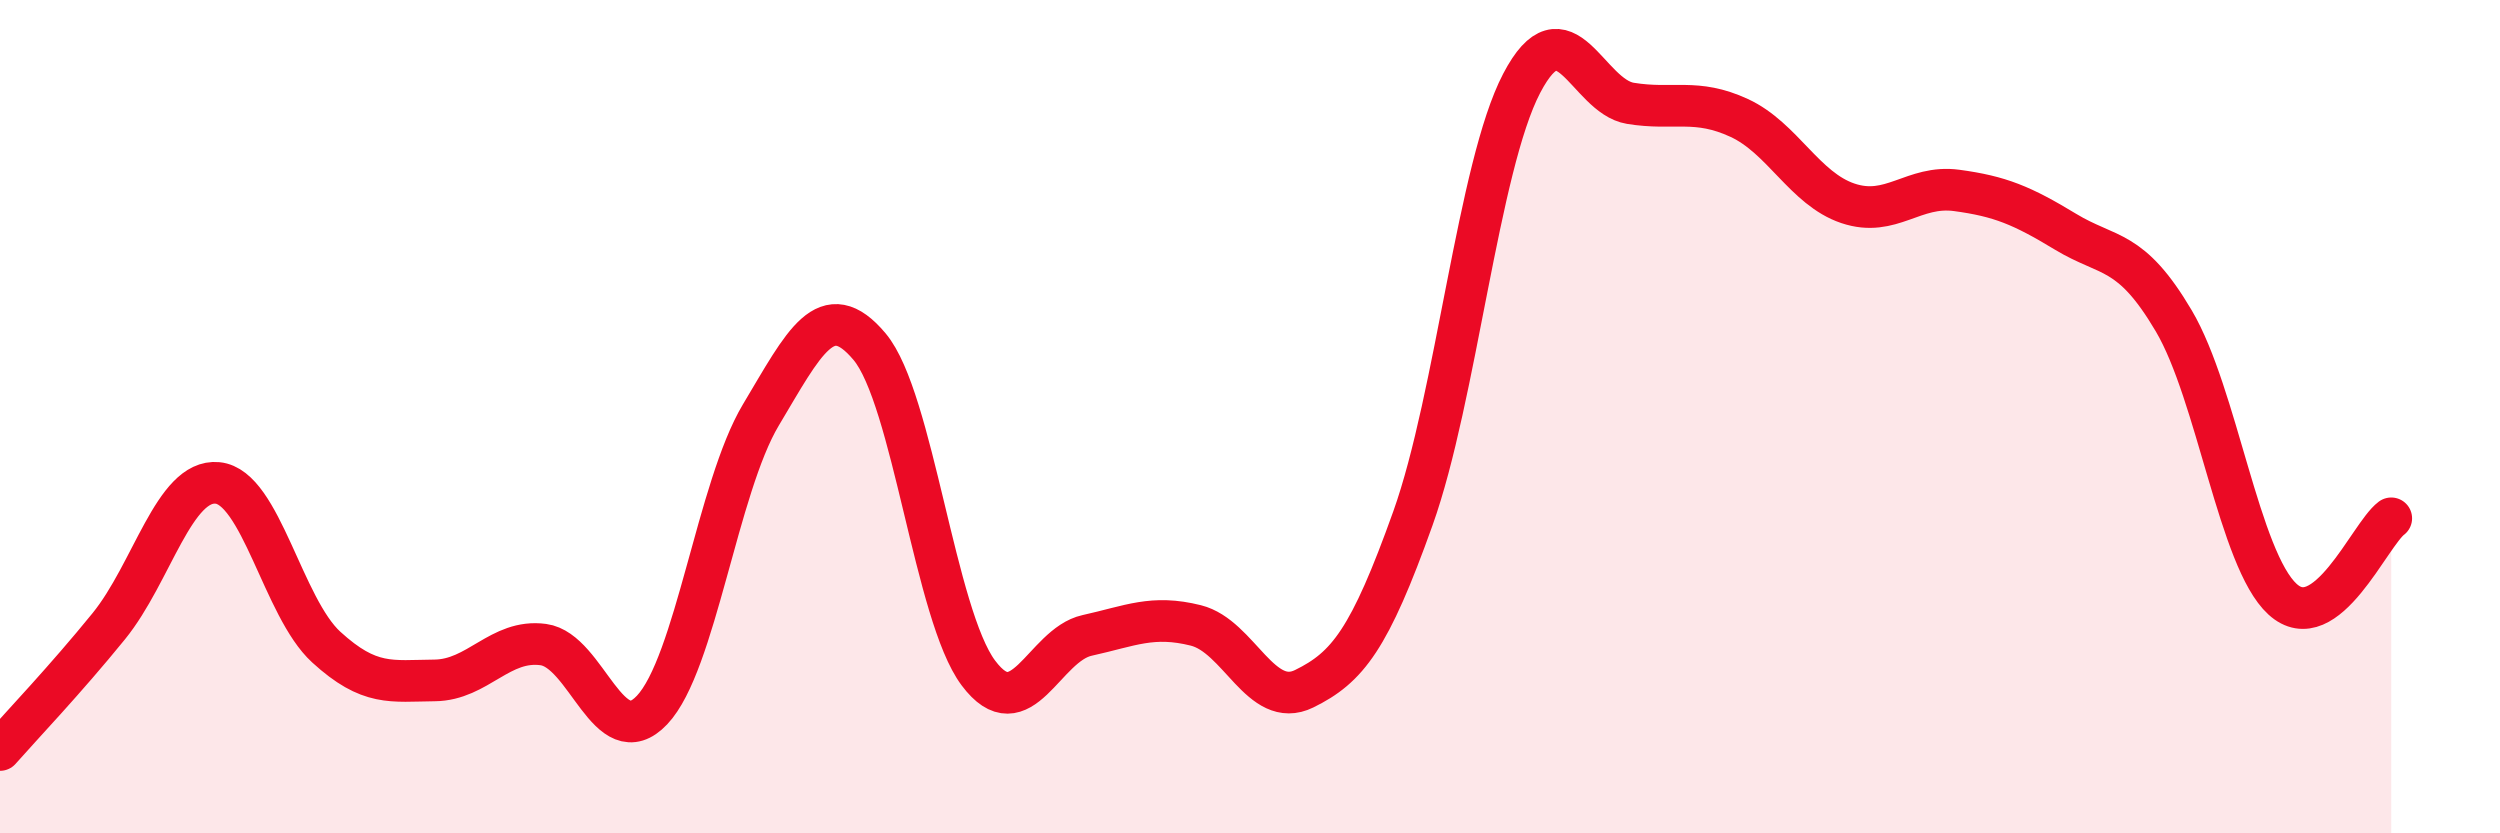
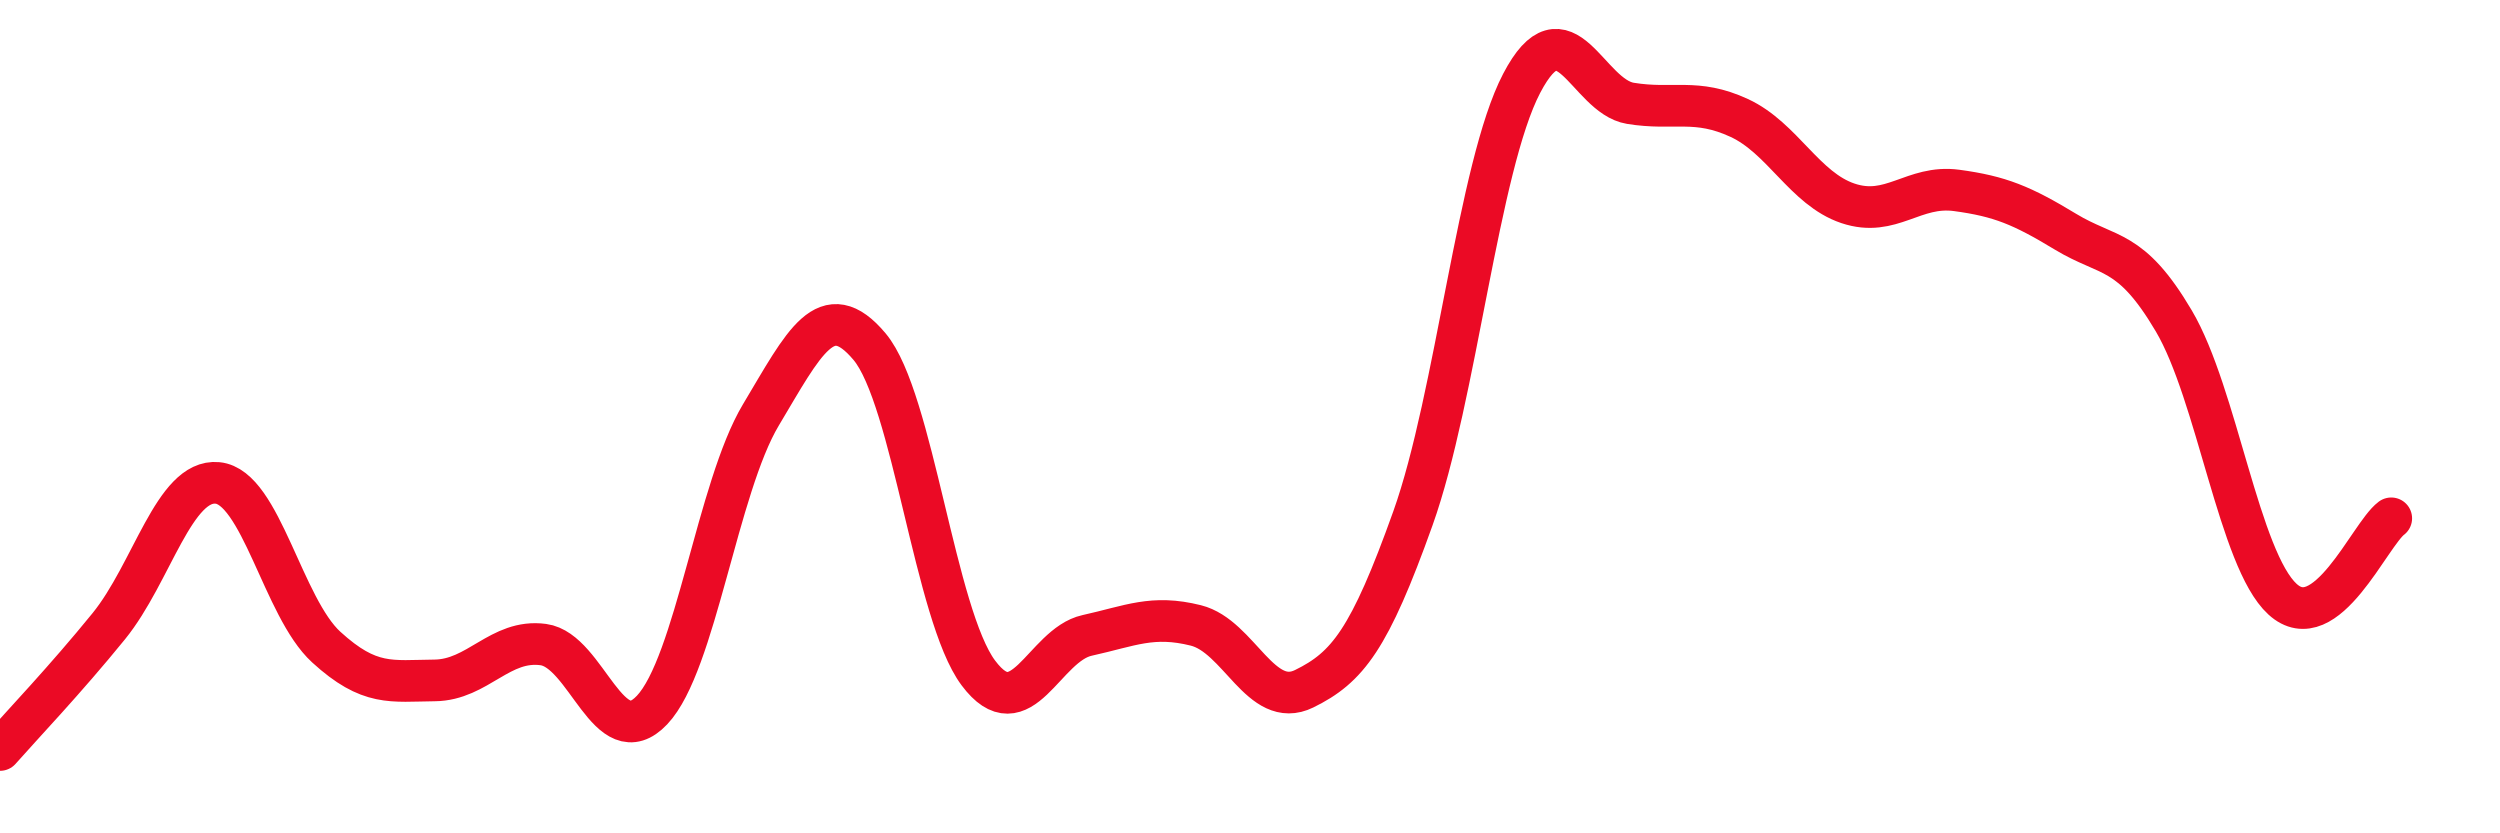
<svg xmlns="http://www.w3.org/2000/svg" width="60" height="20" viewBox="0 0 60 20">
-   <path d="M 0,18 C 0.52,17.41 1.57,16.31 2.61,15.03 C 3.65,13.75 4.18,11.49 5.22,11.59 C 6.26,11.69 6.79,14.58 7.83,15.53 C 8.87,16.48 9.39,16.34 10.43,16.33 C 11.47,16.32 12,15.33 13.04,15.47 C 14.08,15.61 14.61,18.14 15.65,17.04 C 16.69,15.94 17.22,11.7 18.26,9.96 C 19.3,8.22 19.83,7.08 20.87,8.32 C 21.91,9.56 22.44,14.76 23.48,16.15 C 24.52,17.54 25.05,15.48 26.09,15.25 C 27.13,15.02 27.66,14.75 28.7,15.01 C 29.74,15.27 30.26,17.04 31.3,16.53 C 32.34,16.02 32.87,15.35 33.91,12.44 C 34.95,9.53 35.48,3.99 36.52,2 C 37.56,0.01 38.09,2.31 39.13,2.48 C 40.17,2.65 40.7,2.35 41.74,2.83 C 42.78,3.31 43.31,4.53 44.35,4.88 C 45.39,5.23 45.92,4.43 46.96,4.57 C 48,4.71 48.53,4.93 49.57,5.56 C 50.61,6.19 51.13,5.94 52.17,7.7 C 53.21,9.46 53.74,13.43 54.78,14.38 C 55.82,15.33 56.87,12.83 57.39,12.44L57.39 20L0 20Z" fill="#EB0A25" opacity="0.1" stroke-linecap="round" stroke-linejoin="round" />
  <path d="M 0,18 C 0.52,17.41 1.57,16.31 2.61,15.03 C 3.65,13.75 4.18,11.49 5.22,11.59 C 6.26,11.69 6.79,14.58 7.83,15.53 C 8.87,16.48 9.39,16.34 10.43,16.33 C 11.47,16.32 12,15.33 13.04,15.47 C 14.08,15.61 14.61,18.14 15.65,17.04 C 16.69,15.94 17.22,11.7 18.26,9.96 C 19.3,8.22 19.83,7.08 20.87,8.32 C 21.91,9.56 22.44,14.76 23.48,16.15 C 24.52,17.54 25.05,15.48 26.09,15.25 C 27.13,15.02 27.66,14.75 28.7,15.01 C 29.74,15.27 30.26,17.04 31.3,16.53 C 32.34,16.02 32.87,15.35 33.91,12.44 C 34.95,9.53 35.48,3.99 36.52,2 C 37.56,0.01 38.09,2.31 39.13,2.48 C 40.17,2.65 40.7,2.35 41.74,2.83 C 42.78,3.31 43.31,4.53 44.35,4.88 C 45.39,5.23 45.92,4.43 46.96,4.57 C 48,4.71 48.53,4.93 49.57,5.56 C 50.61,6.19 51.13,5.94 52.17,7.7 C 53.21,9.46 53.74,13.43 54.78,14.38 C 55.82,15.33 56.87,12.83 57.39,12.44" stroke="#EB0A25" stroke-width="1" fill="none" stroke-linecap="round" stroke-linejoin="round" />
</svg>